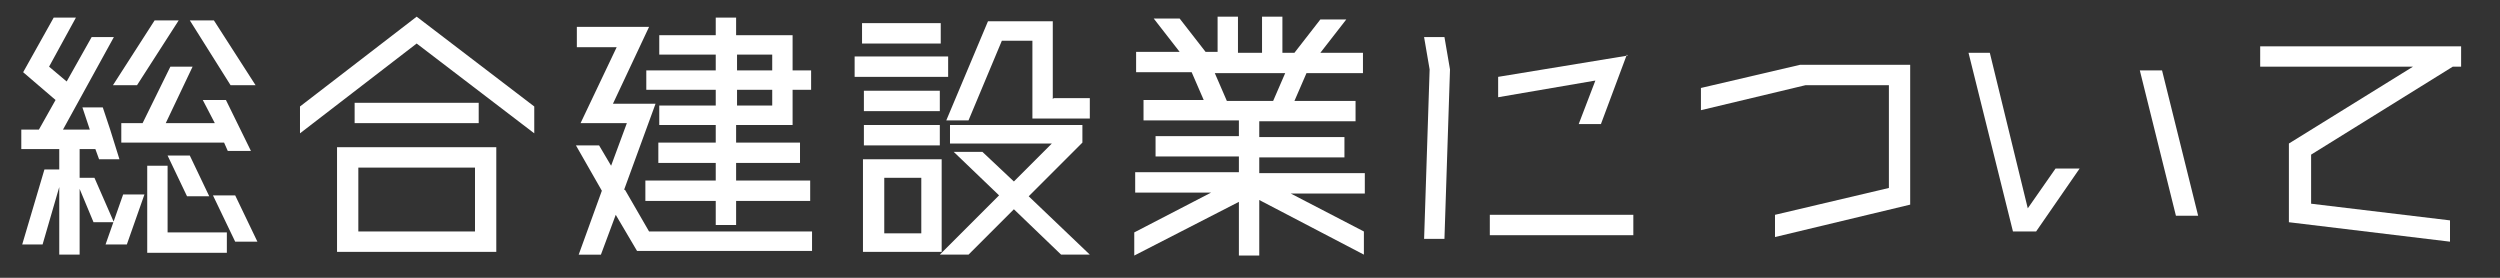
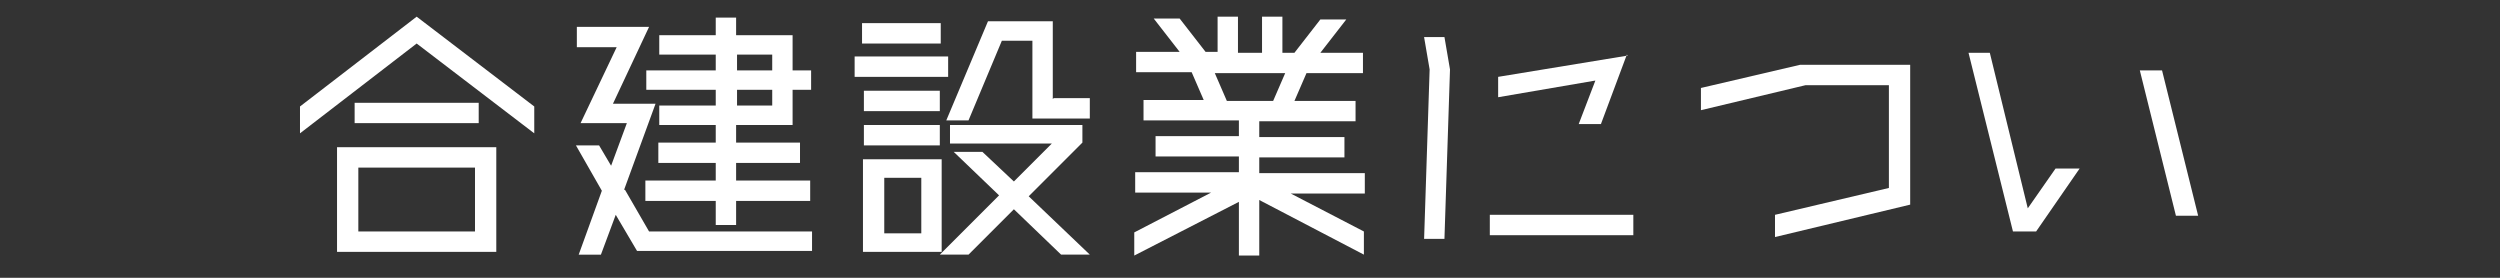
<svg xmlns="http://www.w3.org/2000/svg" id="_レイヤー_1" data-name="レイヤー 1" version="1.1" viewBox="0 0 270 30">
  <rect x="0" y="0" width="270" height="30" fill="#333333" stroke="none" />
  <defs>
    <style>
      .cls-1 {
        isolation: isolate;
      }

      .cls-2 {
        fill: #fff;
        stroke-width: 0px;
      }
    </style>
  </defs>
  <g id="_総合建設業について" data-name="総合建設業について" class="cls-1">
    <g class="cls-1">
-       <path class="cls-2" d="M12.2,24h-2.1l-1.5-3.6v7.1h-2.2v-7.3l-1.8,6.2h-2.2l2.4-8.1h1.6v-2.2H2.3v-2.1h1.9l1.8-3.2-3.5-3L5.8,1.9h2.4l-2.9,5.3,1.9,1.6,2.7-4.8h2.4l-5.5,10h2.9l-.8-2.4h2.2l.8,2.4h0c0,0,1,3.2,1,3.2h-2.2l-.4-1.1h-1.7v3.1h1.6l2.1,4.8ZM11.4,26.4l1.9-5.4h2.3l-1.9,5.4h-2.3ZM19.3,2.2l-4.5,7h-2.6l4.5-7h2.6ZM24.6,16.3l-.4-.9h-11.1v-2.1h2.3l3-6.1h2.4l-2.9,6.1h5.3l-1.3-2.5h2.5l2.7,5.5h-2.5ZM18.1,17.8v7.3h6.4v2.2h-8.6v-9.4h2.2ZM20.2,21.2l-2.1-4.4h2.4l2.1,4.4h-2.3ZM27.5,9.2h-2.6l-4.4-7h2.6l4.5,7ZM25.4,21.1l2.4,5h-2.4l-2.4-5h2.5Z" />
      <path class="cls-2" d="M57.7,11.5v2.9l-12.7-9.7-12.6,9.7v-2.9L45,1.8l12.7,9.7ZM36.4,15.9h17.2v11.3h-17.2v-11.3ZM51.7,13.3h-13.4v-2.2h13.4v2.2ZM38.7,25h12.6v-6.9h-12.6v6.9Z" />
      <path class="cls-2" d="M67.5,20.5l2.6,4.5h17.6v2.1h-18.9s-2.3-3.9-2.3-3.9l-1.6,4.3h-2.4l2.5-6.9-2.8-4.9h2.5l1.3,2.2,1.7-4.6h-5l3.9-8.2h-4.3v-2.2h7.8l-3.9,8.3h4.6l-3.4,9.3ZM85.6,7.6h2v2.1h-2v3.8h-6.1v1.9h6.9v2.2h-6.9v1.9h8v2.2h-8v2.6h-2.2v-2.6h-7.6v-2.2h7.6v-1.9h-6.2v-2.2h6.2v-1.9h-6.1v-2.1h6.1v-1.7h-7.5v-2.1h7.5v-1.7h-6.1v-2.1h6.1v-1.9h2.2v1.9h6.1v3.8ZM79.6,5.9v1.7h3.8v-1.7h-3.8ZM83.4,11.4v-1.7h-3.8v1.7h3.8Z" />
      <path class="cls-2" d="M102.4,6.1v2.2h-10.1v-2.2h10.1ZM101.6,2.5v2.2h-8.5v-2.2h8.5ZM101.7,17.2v10h-8.5v-10h8.5ZM101.5,9.8v2.2h-8.2v-2.2h8.2ZM93.3,15.7v-2.2h8.2v2.2h-8.2ZM99.5,25.2v-6h-4v6h4ZM116.9,15.4l-5.8,5.8,6.6,6.3h-3.1l-5.1-4.9-4.9,4.9h-3.1l6.4-6.4-4.9-4.7h3.1l3.4,3.2,4.1-4.1h-11v-2h14.3v1.8ZM113.8,10.6h3.9v2.2h-6.2V4.4h-3.3l-3.6,8.6h-2.4l4.5-10.7h7v8.4Z" />
      <path class="cls-2" d="M147.4,18.7v2.2h-8l7.9,4.1v2.5l-11.3-5.9v6h-2.2v-5.8l-11.3,5.8v-2.5l8.3-4.3h-8.2v-2.2h11.2v-1.7h-9v-2.2h9v-1.7h-10.3v-2.2h6.5l-1.3-3h-6v-2.2h4.7l-2.8-3.6h2.8l2.8,3.6h1.3V1.8h2.2v3.9h2.6V1.8h2.2v3.9h1.3l2.8-3.6h2.8l-2.8,3.6h4.6v2.2h-6.1l-1.3,3h6.6v2.2h-10.4v1.7h9.2v2.2h-9.2v1.7h11.4ZM131.2,7.9l1.3,3h5l1.3-3h-7.6Z" />
      <path class="cls-2" d="M153.8,25.9l.6-18.4-.6-3.5h2.2l.6,3.5-.6,18.3h-2.2ZM176.4,25.4h-15.5v-2.2h15.5v2.2ZM175.7,5.9l-2.8,7.5h-2.4l1.8-4.7-10.5,1.8v-2.2l14-2.3Z" />
      <path class="cls-2" d="M194.3,7h12v15.1l-14.6,3.5v-2.4l12.3-2.9v-11.1h-9l-11.3,2.7v-2.4l10.7-2.5Z" />
      <path class="cls-2" d="M224.6,18.2l-4.7,6.8h-2.5l-4.8-19.3h2.3l4.1,16.8,3-4.3h2.6ZM231.1,7.6h2.4l3.9,15.7h-2.4l-3.9-15.7Z" />
-       <path class="cls-2" d="M264.9,7.2l-15.3,9.5v5.3l15,1.8v2.3l-17.4-2.1v-8.5l13.4-8.3h-16.5v-2.2h21.7v2.2h-.9Z" />
    </g>
  </g>
</svg>